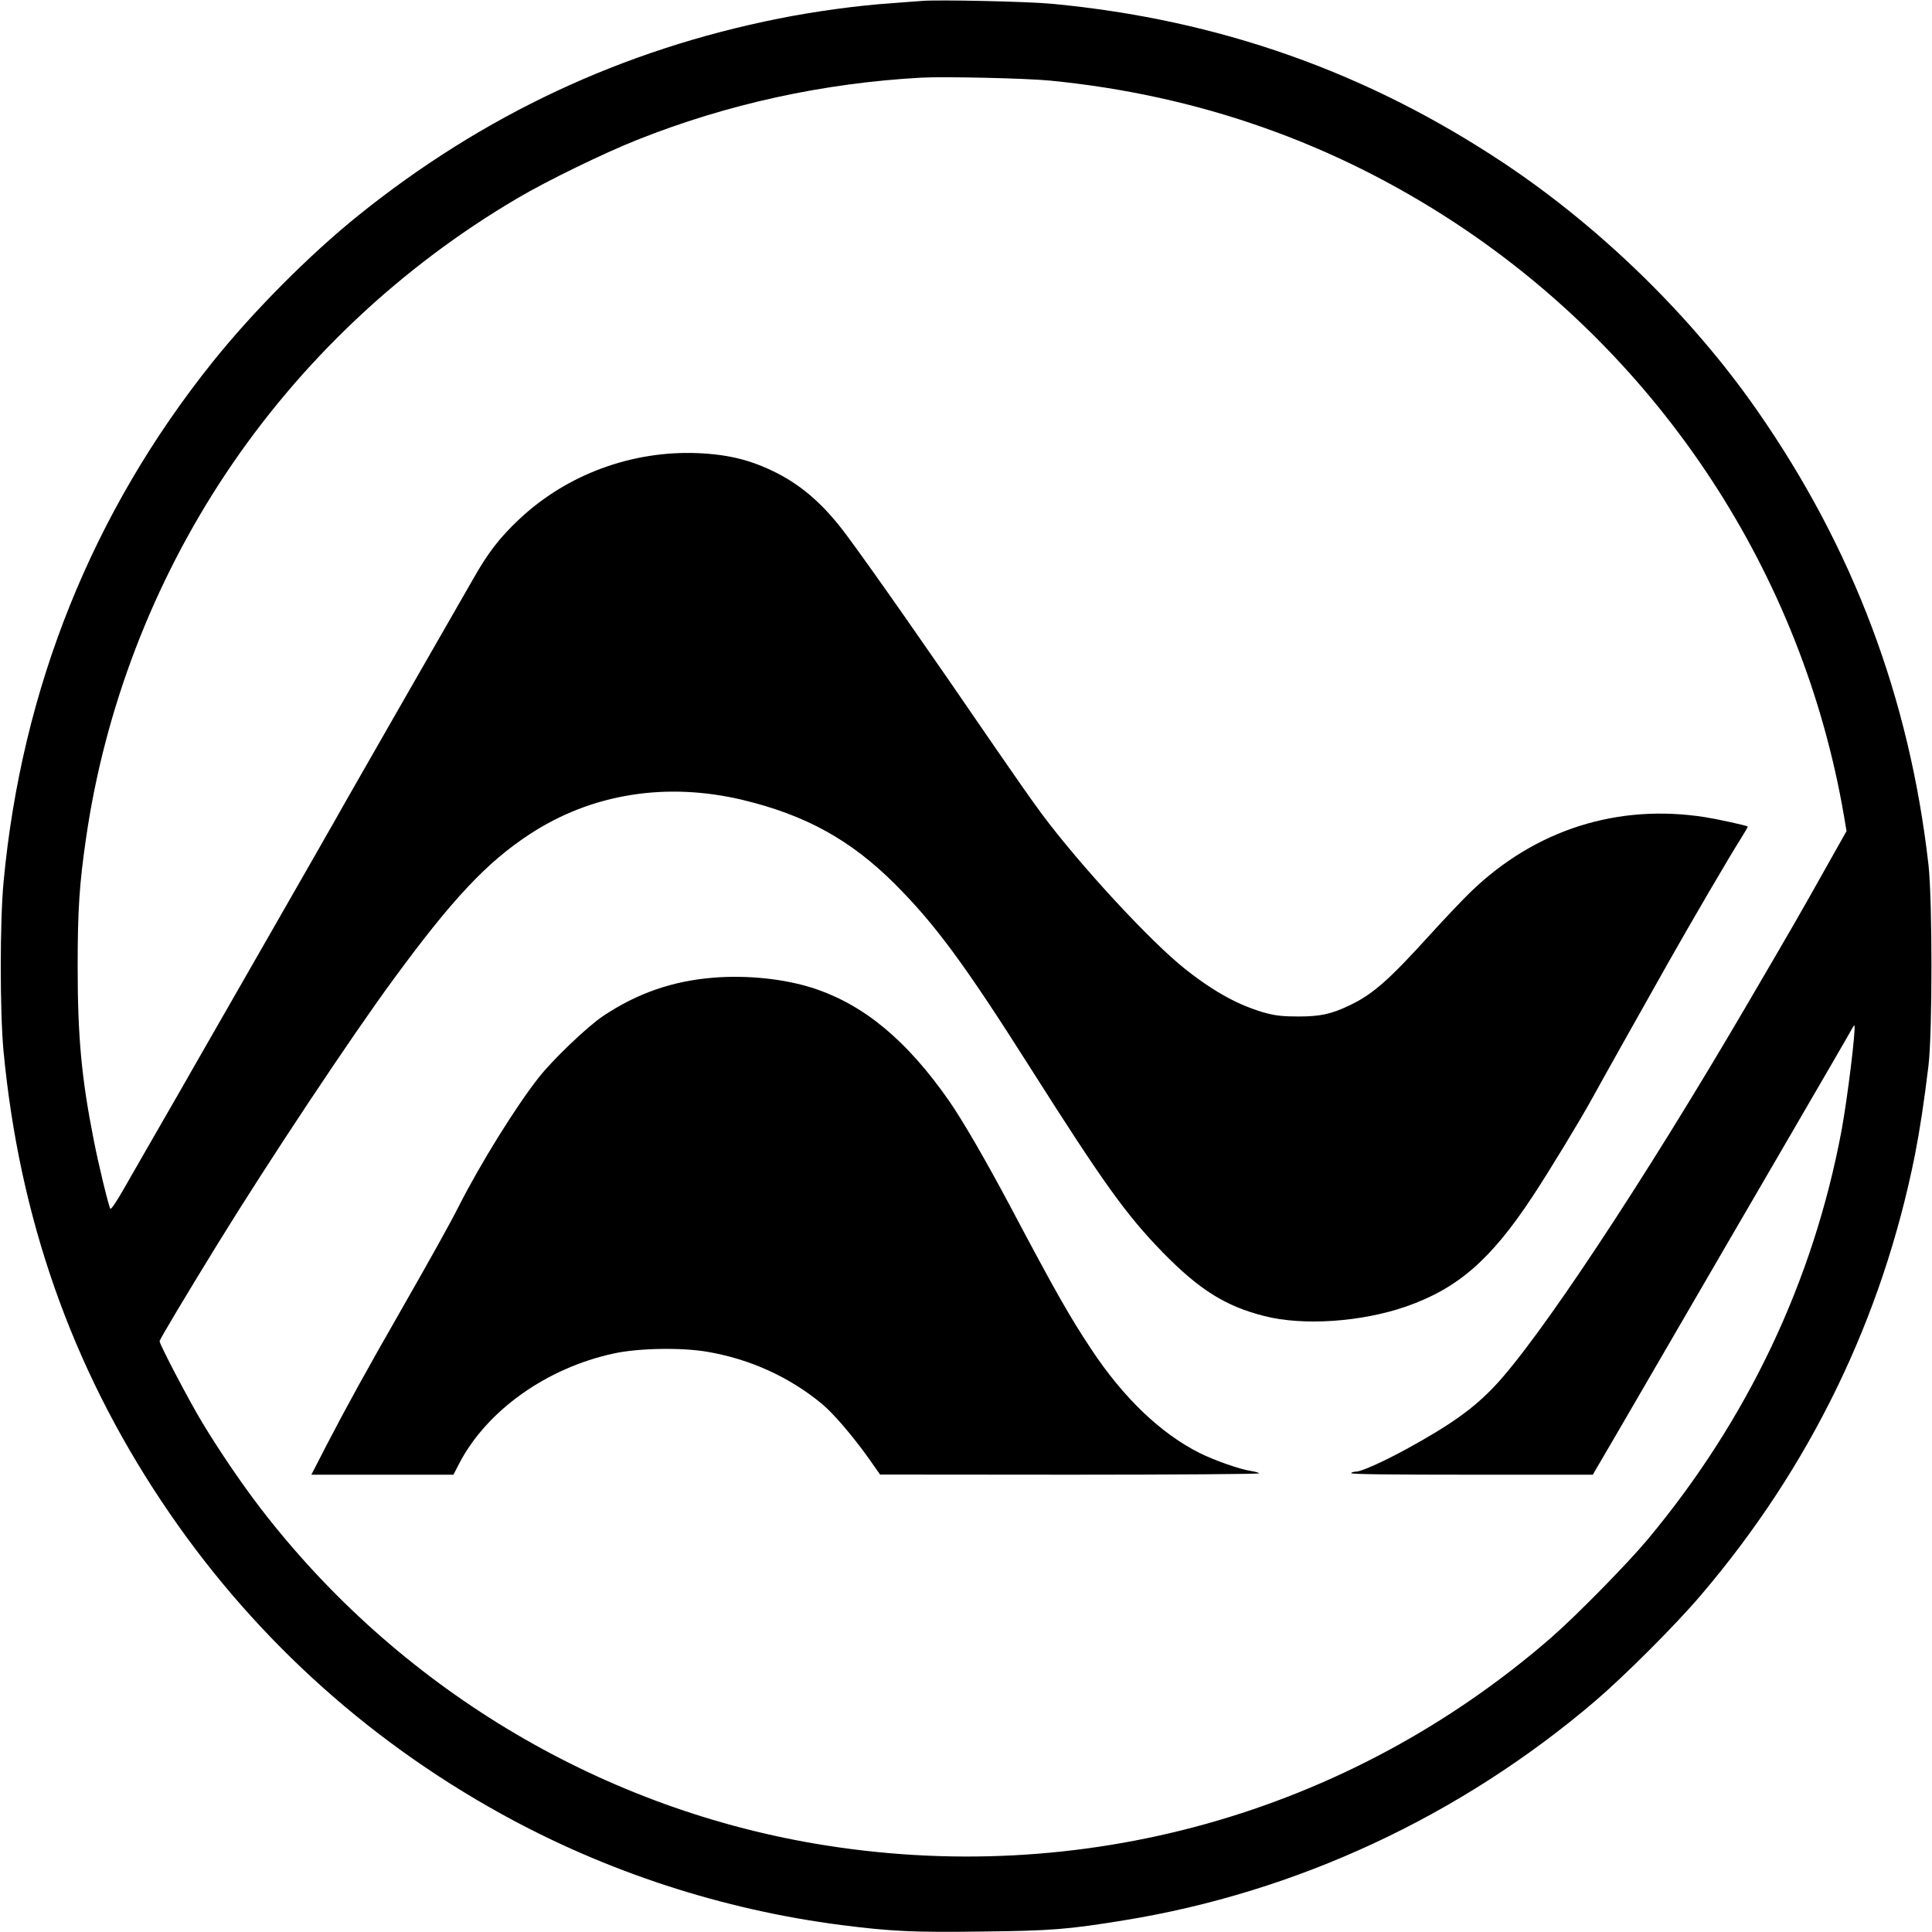
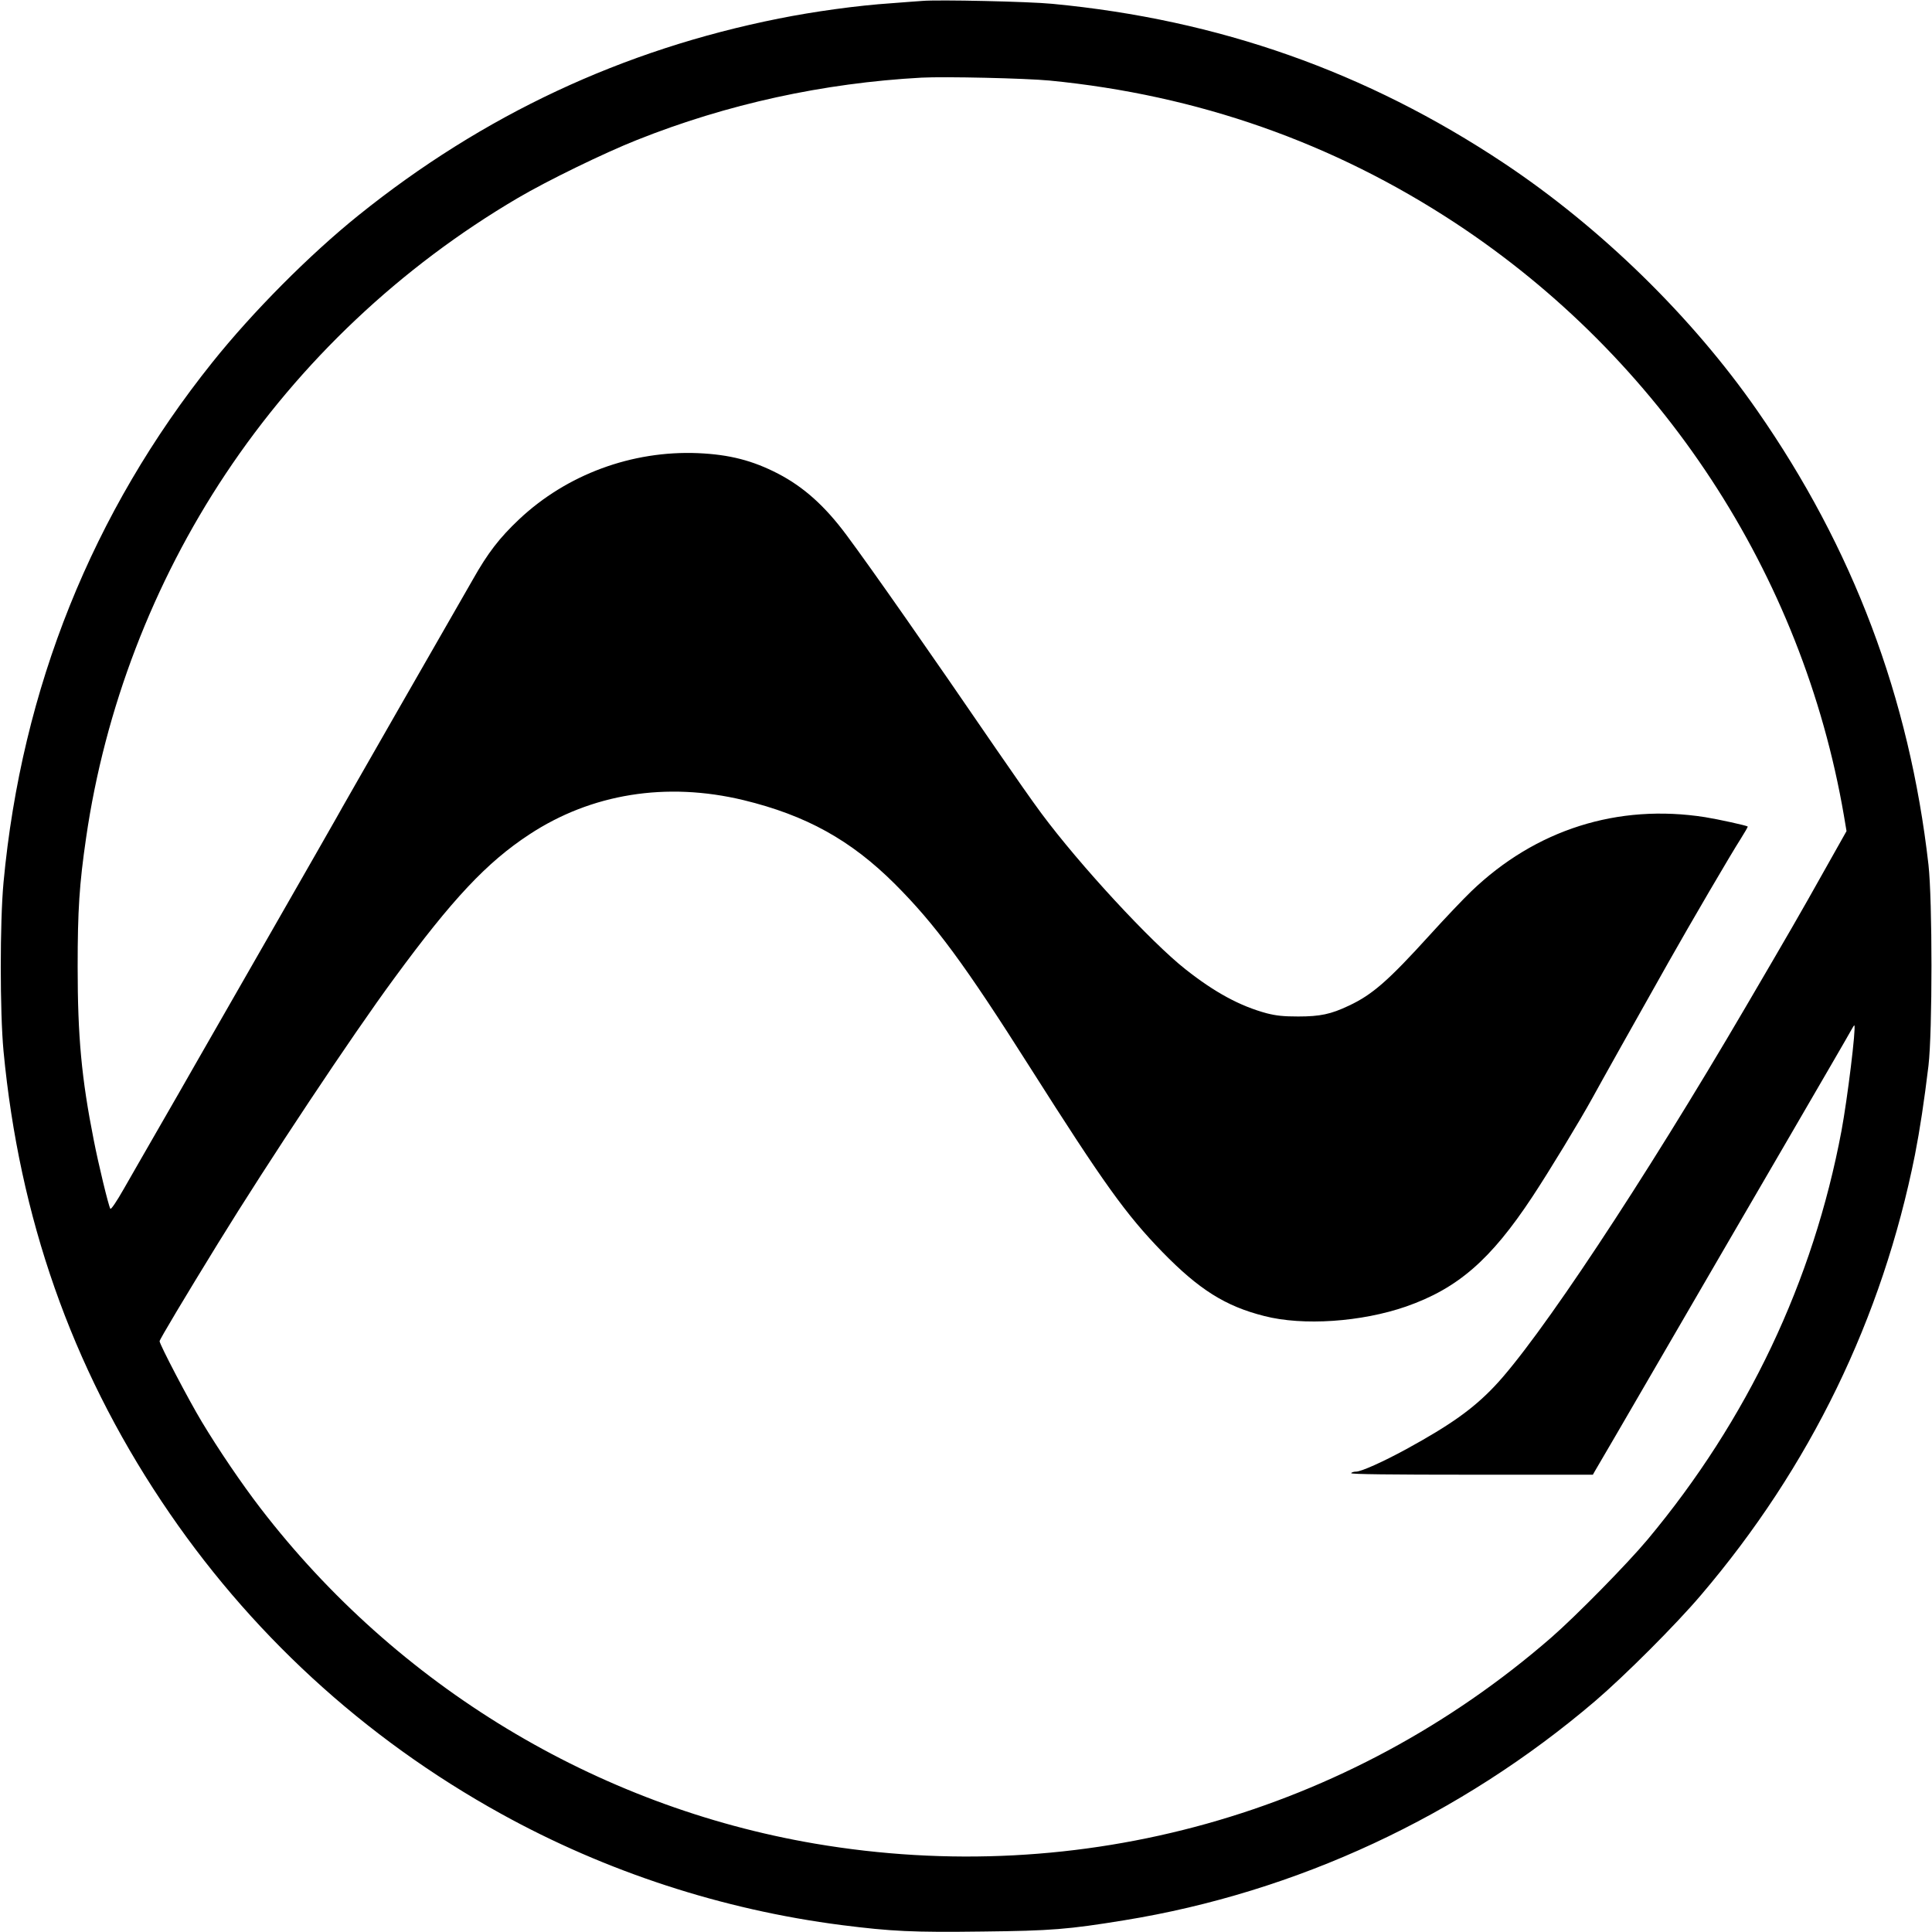
<svg xmlns="http://www.w3.org/2000/svg" version="1.0" width="1259pt" height="1259pt" viewBox="0 0 1259 1259" preserveAspectRatio="xMidYMid meet">
  <g transform="translate(0,1259) scale(0.1,-0.1)" fill="#000000" stroke="none">
    <path d="M6010 12584 c-25 -2 -115 -8 -200 -15 -224 -15 -506 -54 -735 -100 -1018 -203 -1926 -628 -2740 -1283 -318 -256 -688 -628 -951 -957 -782 -977 -1243 -2124 -1361 -3389 -24 -259 -24 -843 0 -1100 103 -1084 442 -2052 1030 -2934 565 -849 1317 -1541 2213 -2036 682 -377 1441 -625 2219 -725 324 -41 464 -48 918 -42 449 5 558 14 921 73 1124 182 2191 678 3071 1429 193 165 526 498 689 690 712 835 1182 1803 1395 2870 32 164 60 348 88 580 26 222 26 1077 0 1310 -124 1089 -492 2064 -1117 2961 -425 611 -1019 1191 -1650 1611 -895 595 -1857 935 -2942 1038 -152 15 -743 28 -848 19z m830 -519 c964 -94 1847 -404 2645 -929 1342 -884 2261 -2287 2531 -3861 l17 -101 -143 -254 c-160 -286 -239 -422 -513 -890 -670 -1145 -1355 -2178 -1641 -2477 -138 -145 -286 -250 -571 -406 -152 -83 -295 -147 -328 -147 -14 0 -29 -4 -32 -10 -4 -7 260 -10 784 -10 l791 0 13 23 c8 12 202 346 432 742 230 396 599 1031 820 1410 221 380 410 705 419 723 10 19 19 32 20 30 12 -14 -45 -479 -84 -688 -184 -979 -612 -1882 -1263 -2662 -132 -158 -466 -498 -629 -640 -1322 -1149 -3066 -1637 -4798 -1342 -1425 243 -2721 1026 -3612 2185 -123 160 -273 381 -383 564 -85 141 -275 504 -275 525 0 11 168 292 379 635 331 538 873 1354 1150 1730 380 518 603 755 880 937 404 266 893 345 1396 224 408 -99 699 -260 986 -546 263 -263 455 -523 884 -1200 476 -750 622 -954 860 -1199 238 -244 410 -353 664 -417 252 -65 633 -39 924 62 337 118 551 304 822 714 111 168 313 501 392 645 49 90 286 513 496 885 145 257 407 705 470 803 27 43 48 79 46 81 -9 7 -191 47 -278 61 -569 89 -1105 -81 -1524 -484 -49 -47 -170 -174 -267 -281 -274 -302 -377 -392 -531 -464 -116 -55 -186 -70 -329 -70 -97 0 -143 5 -206 21 -174 47 -338 136 -528 286 -225 177 -690 680 -940 1017 -56 75 -186 261 -291 414 -443 647 -812 1175 -980 1401 -140 188 -277 311 -444 398 -166 86 -317 125 -522 134 -431 18 -856 -139 -1167 -432 -127 -120 -203 -218 -301 -392 -46 -81 -260 -454 -475 -828 -214 -374 -401 -700 -414 -725 -13 -24 -205 -359 -426 -745 -221 -385 -443 -772 -493 -860 -50 -88 -157 -275 -238 -415 -81 -140 -183 -319 -228 -397 -47 -83 -84 -137 -88 -130 -13 23 -78 293 -108 447 -80 403 -105 676 -105 1130 0 369 11 538 55 840 122 842 436 1660 908 2370 488 734 1142 1351 1906 1800 192 113 564 294 776 378 587 234 1214 371 1854 406 153 8 677 -4 835 -19z" />
-     <path d="M4651 6219 c-267 -21 -498 -101 -721 -250 -104 -70 -329 -285 -422 -404 -148 -189 -377 -557 -518 -835 -53 -106 -192 -355 -375 -675 -222 -387 -357 -632 -484 -877 l-102 -198 463 0 463 0 38 74 c180 345 570 622 1007 716 160 35 441 40 609 11 279 -47 541 -167 750 -342 74 -62 199 -208 303 -354 l73 -104 1238 -1 c689 0 1236 4 1233 9 -3 4 -26 11 -52 15 -69 9 -240 69 -336 117 -255 128 -497 360 -707 677 -141 213 -228 365 -531 937 -157 295 -307 554 -396 682 -273 391 -550 623 -880 732 -184 61 -431 88 -653 70z" />
  </g>
</svg>